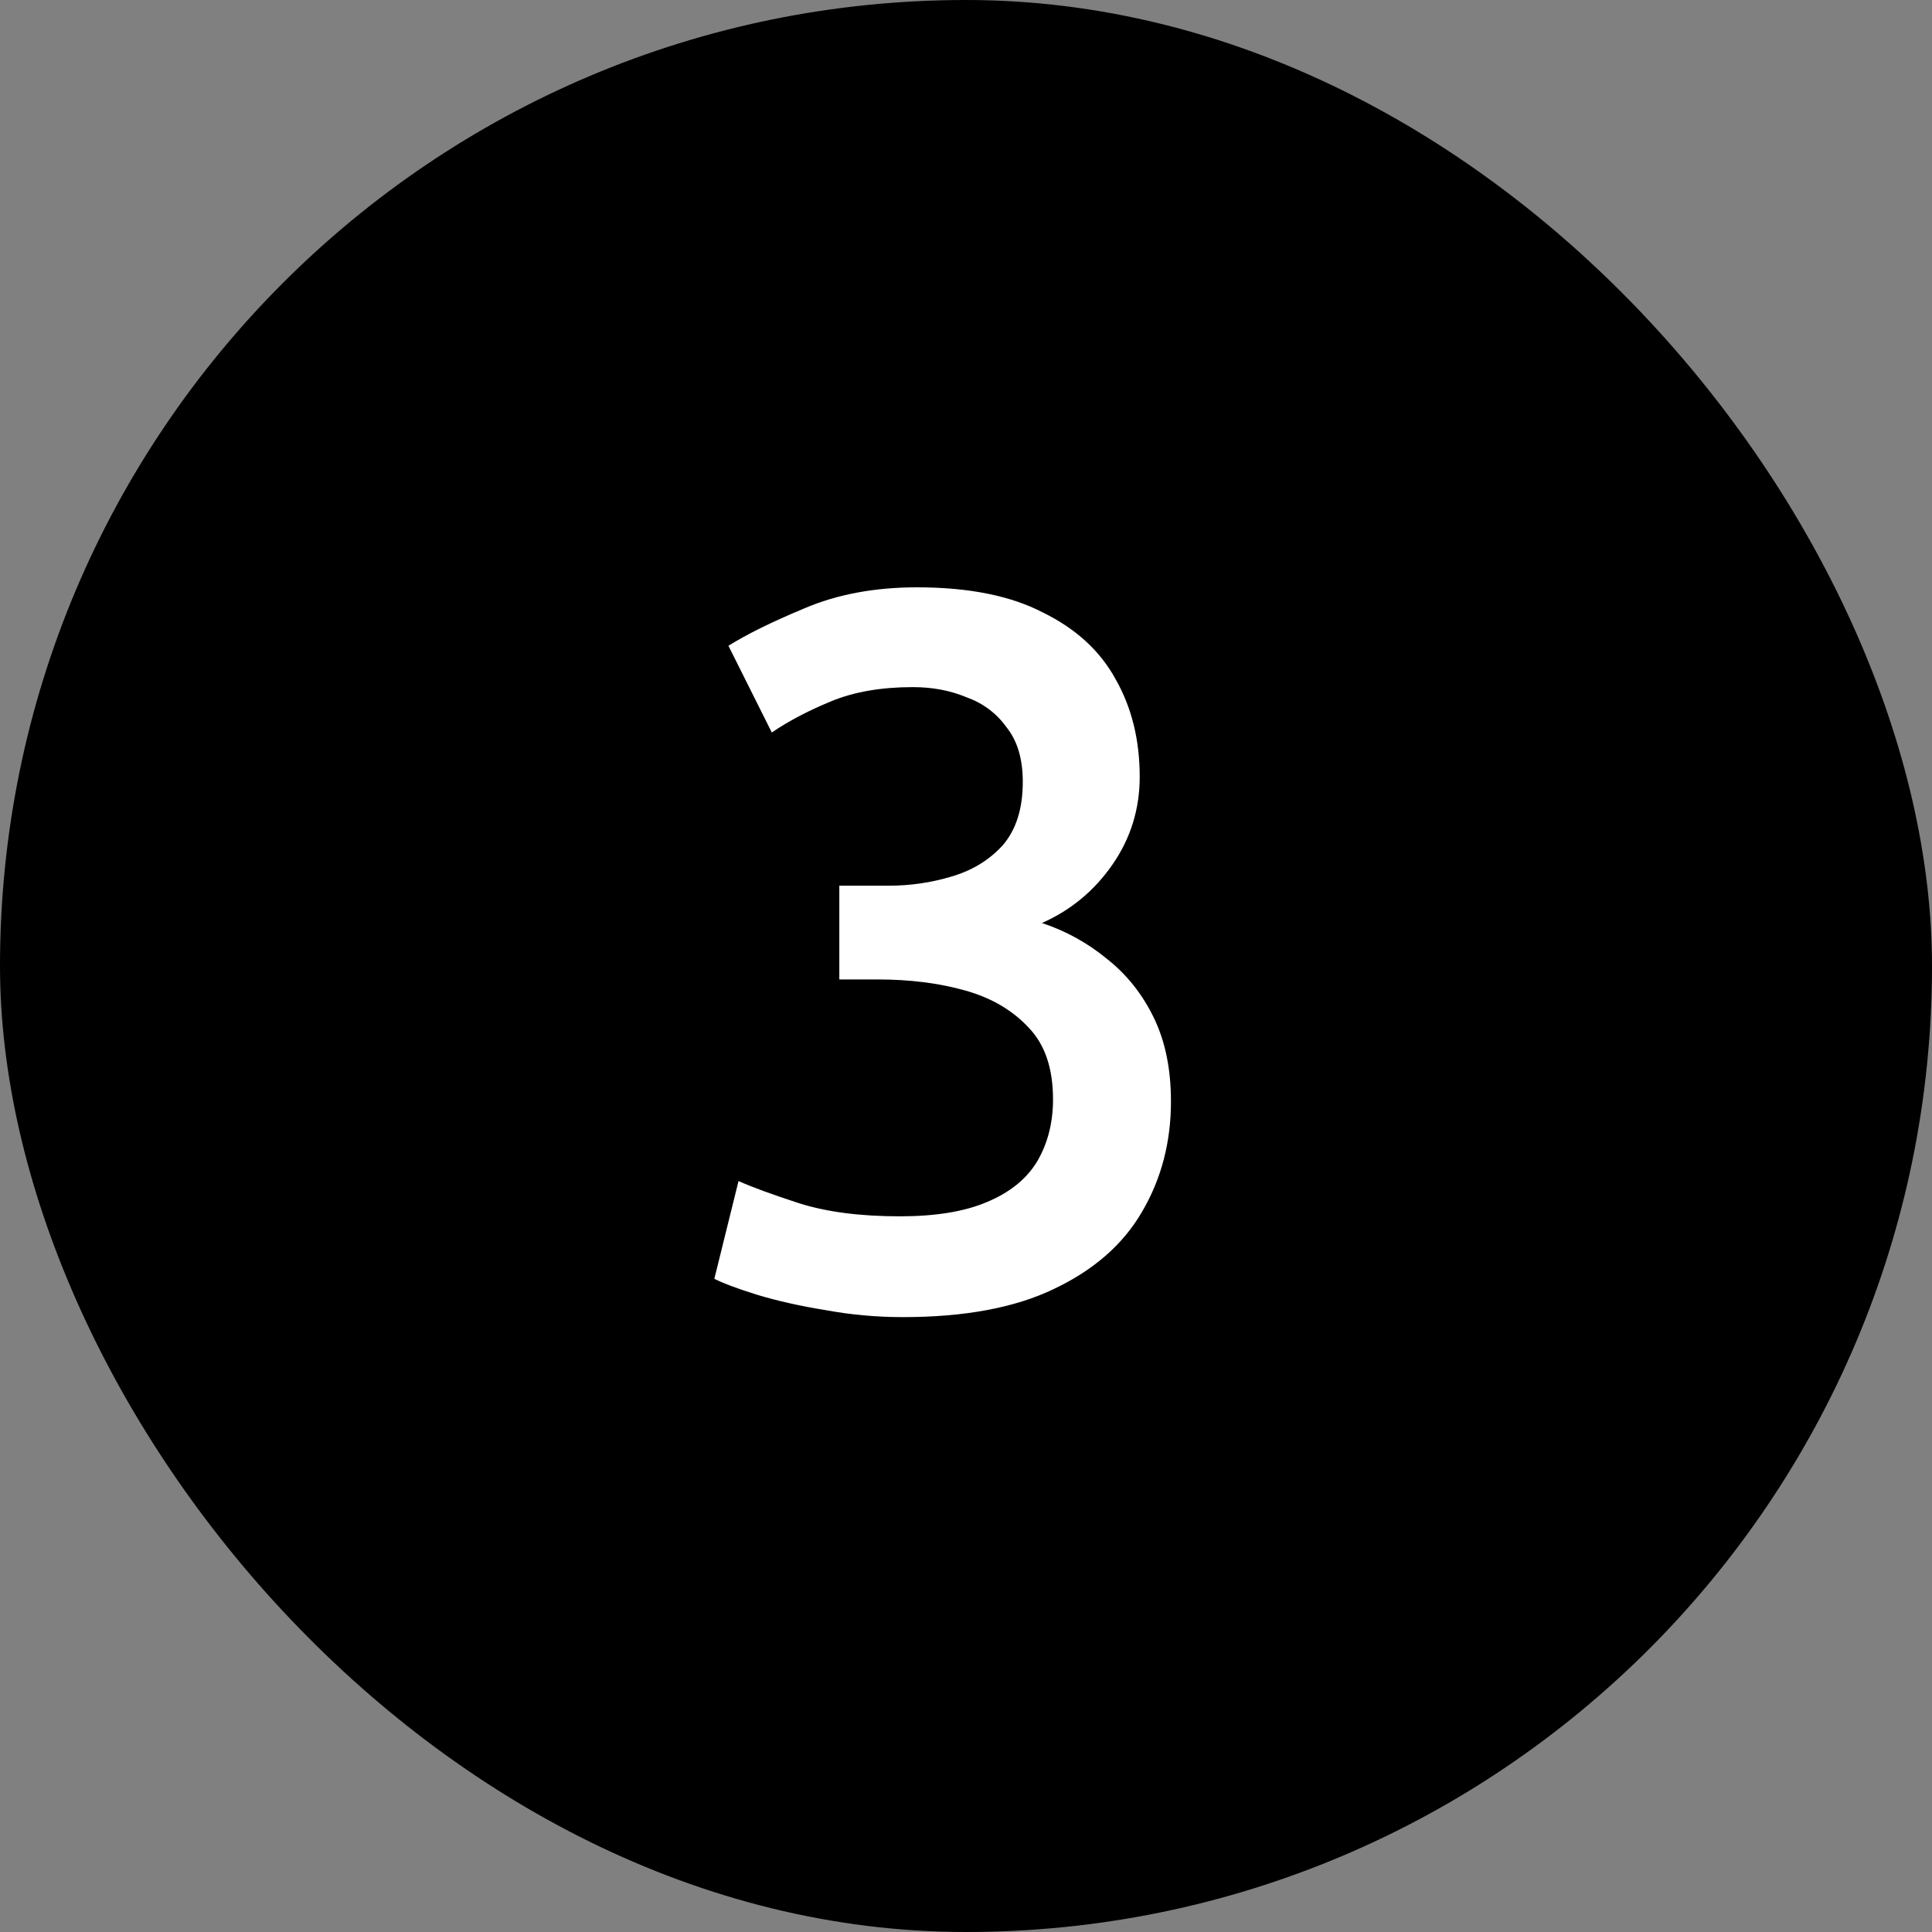
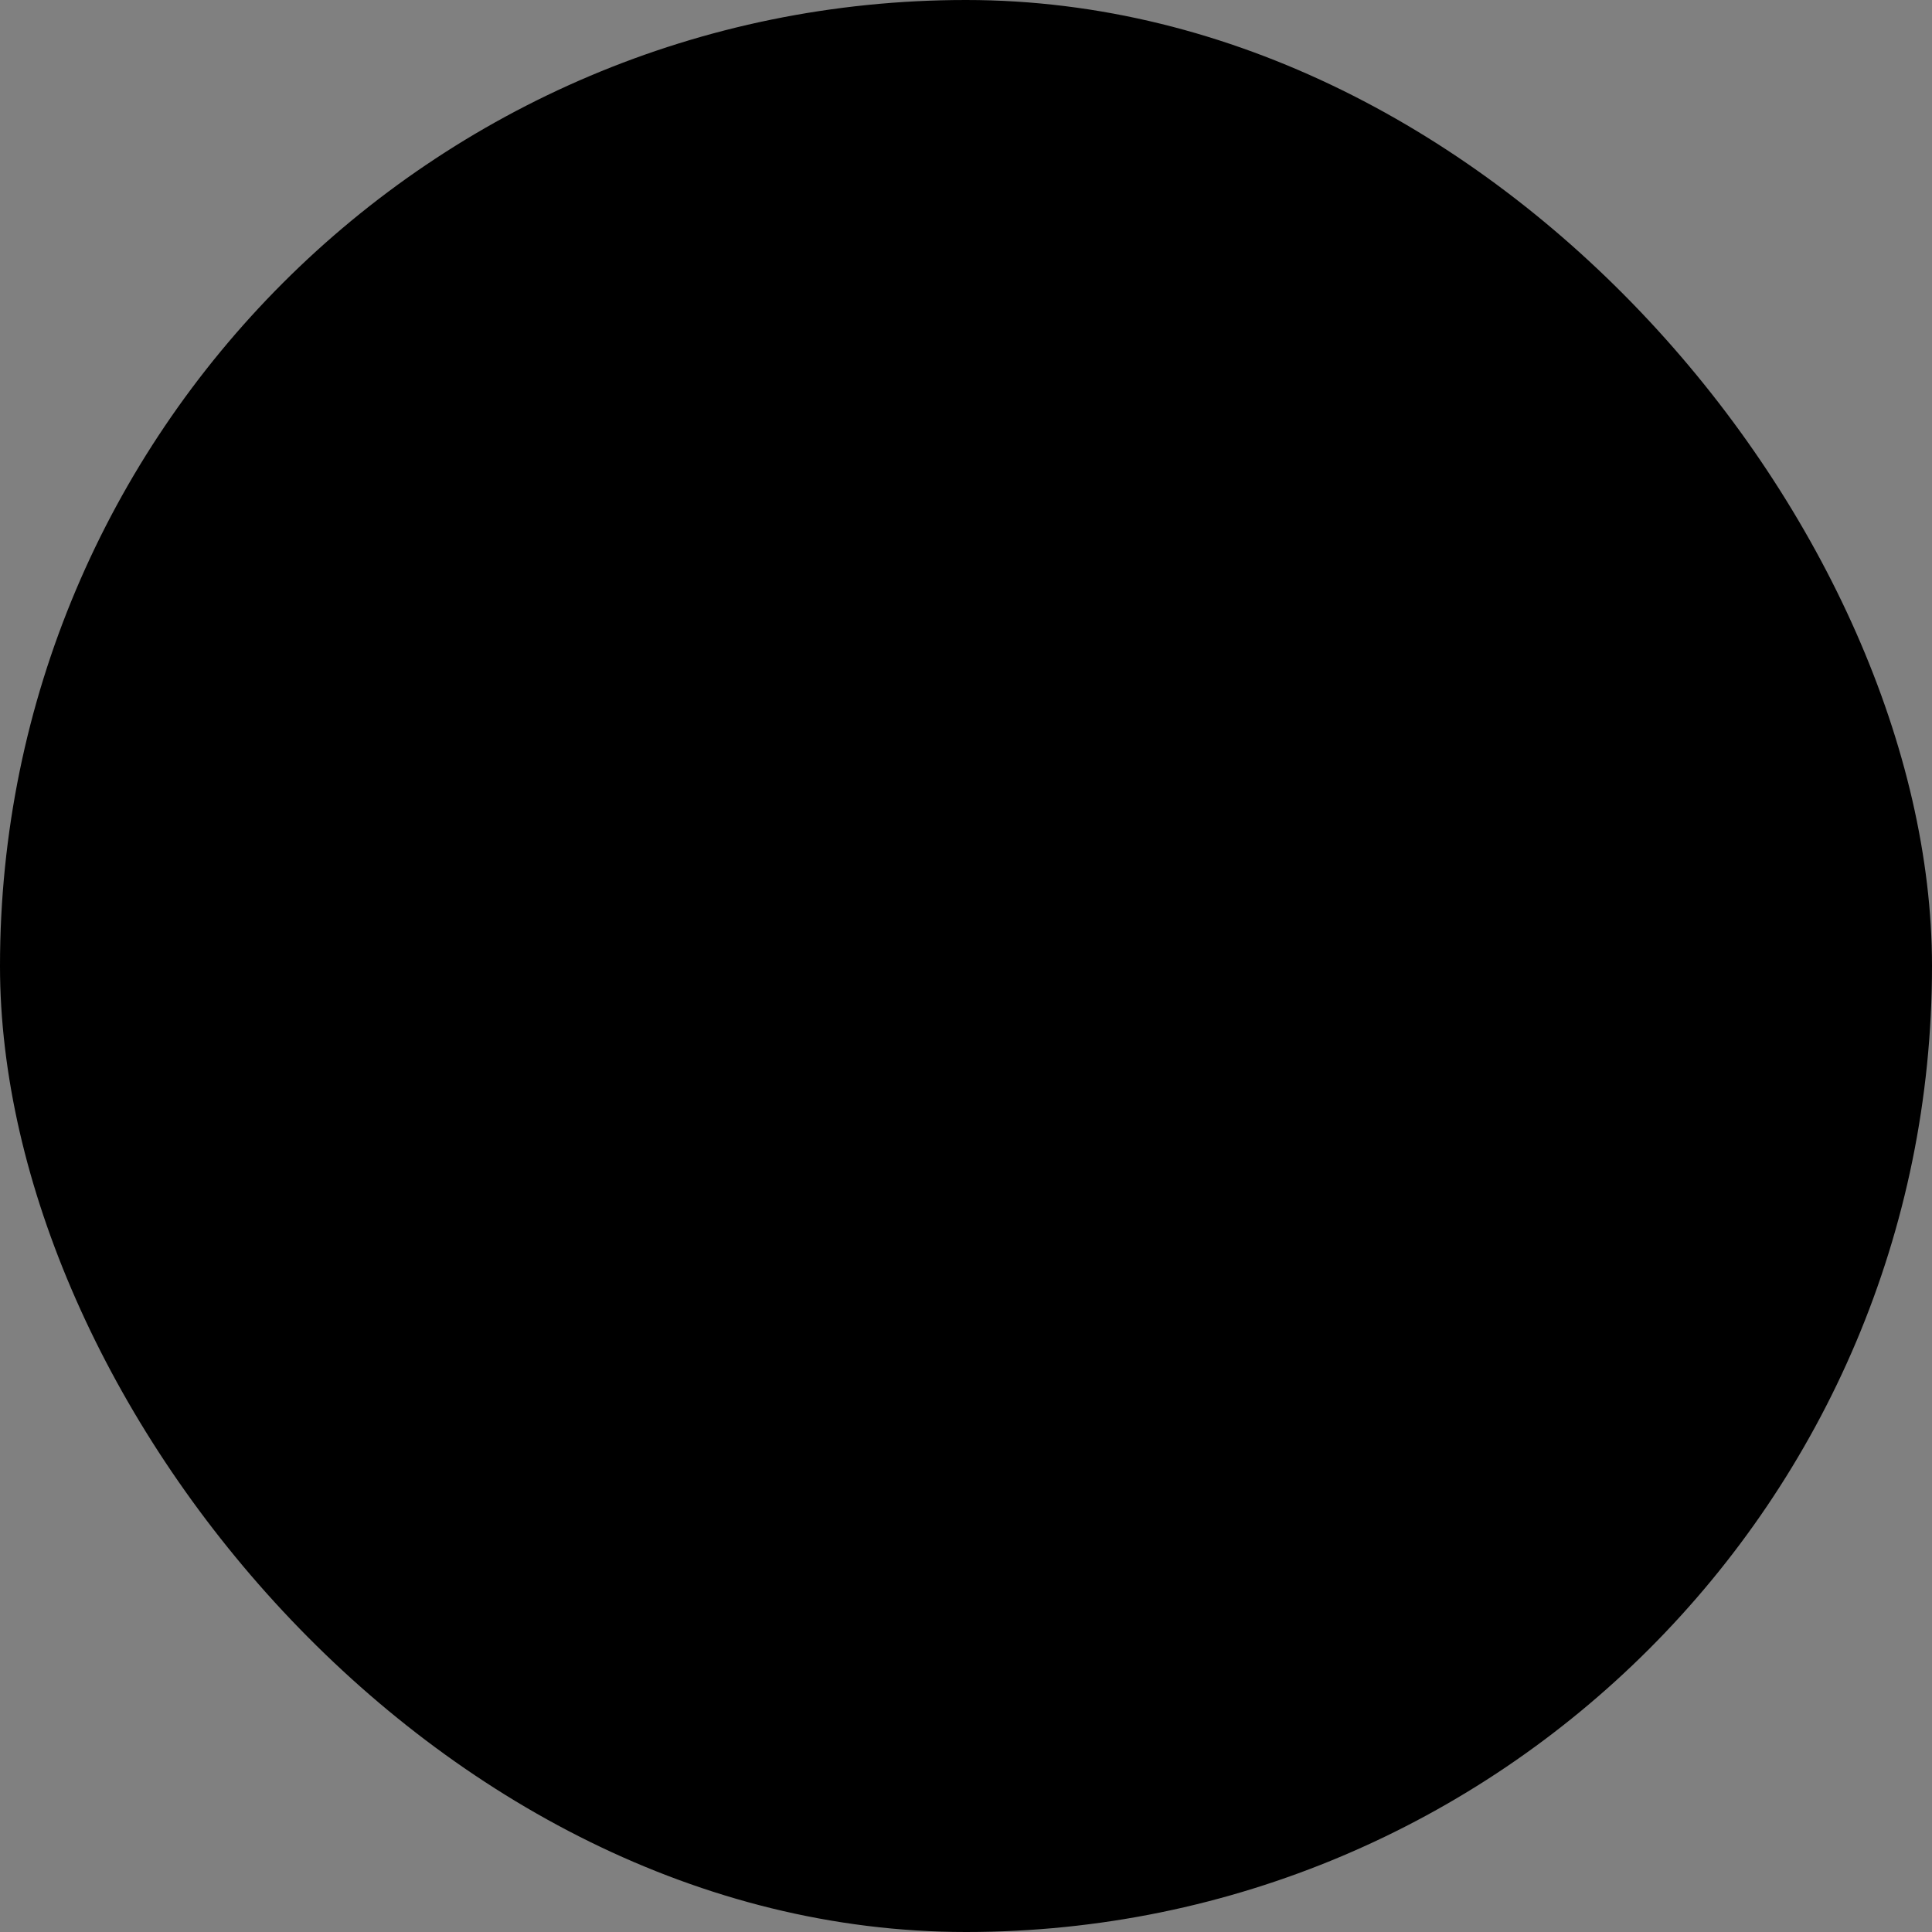
<svg xmlns="http://www.w3.org/2000/svg" width="46" height="46" viewBox="0 0 46 46" fill="none">
  <rect x="0" y="0" width="46" height="46" fill="#808080" stroke="none" />
  <rect width="46" height="46" rx="23" fill="CurrentColor" />
-   <path d="M21.496 31.36C20.872 31.36 20.256 31.304 19.648 31.192C19.056 31.096 18.52 30.976 18.04 30.832C17.576 30.688 17.232 30.56 17.008 30.448L17.584 28.12C17.904 28.264 18.384 28.44 19.024 28.648C19.68 28.856 20.48 28.96 21.424 28.96C22.272 28.96 22.96 28.848 23.488 28.624C24.032 28.4 24.432 28.08 24.688 27.664C24.944 27.232 25.072 26.736 25.072 26.176C25.072 25.44 24.88 24.872 24.496 24.472C24.112 24.056 23.608 23.76 22.984 23.584C22.36 23.408 21.664 23.32 20.896 23.32H19.984V21.088H21.16C21.672 21.088 22.168 21.016 22.648 20.872C23.144 20.728 23.552 20.48 23.872 20.128C24.192 19.76 24.352 19.256 24.352 18.616C24.352 18.072 24.224 17.64 23.968 17.32C23.728 16.984 23.408 16.744 23.008 16.6C22.624 16.44 22.2 16.36 21.736 16.36C20.984 16.36 20.336 16.472 19.792 16.696C19.248 16.92 18.776 17.168 18.376 17.44L17.344 15.376C17.776 15.104 18.376 14.808 19.144 14.488C19.928 14.152 20.824 13.984 21.832 13.984C23.064 13.984 24.064 14.184 24.832 14.584C25.616 14.968 26.192 15.496 26.56 16.168C26.944 16.84 27.136 17.616 27.136 18.496C27.136 19.264 26.92 19.96 26.488 20.584C26.056 21.208 25.496 21.672 24.808 21.976C25.384 22.168 25.904 22.456 26.368 22.84C26.832 23.208 27.2 23.672 27.472 24.232C27.744 24.792 27.88 25.456 27.88 26.224C27.88 27.2 27.648 28.08 27.184 28.864C26.736 29.632 26.04 30.24 25.096 30.688C24.168 31.136 22.968 31.36 21.496 31.36Z" fill="white" />
</svg>